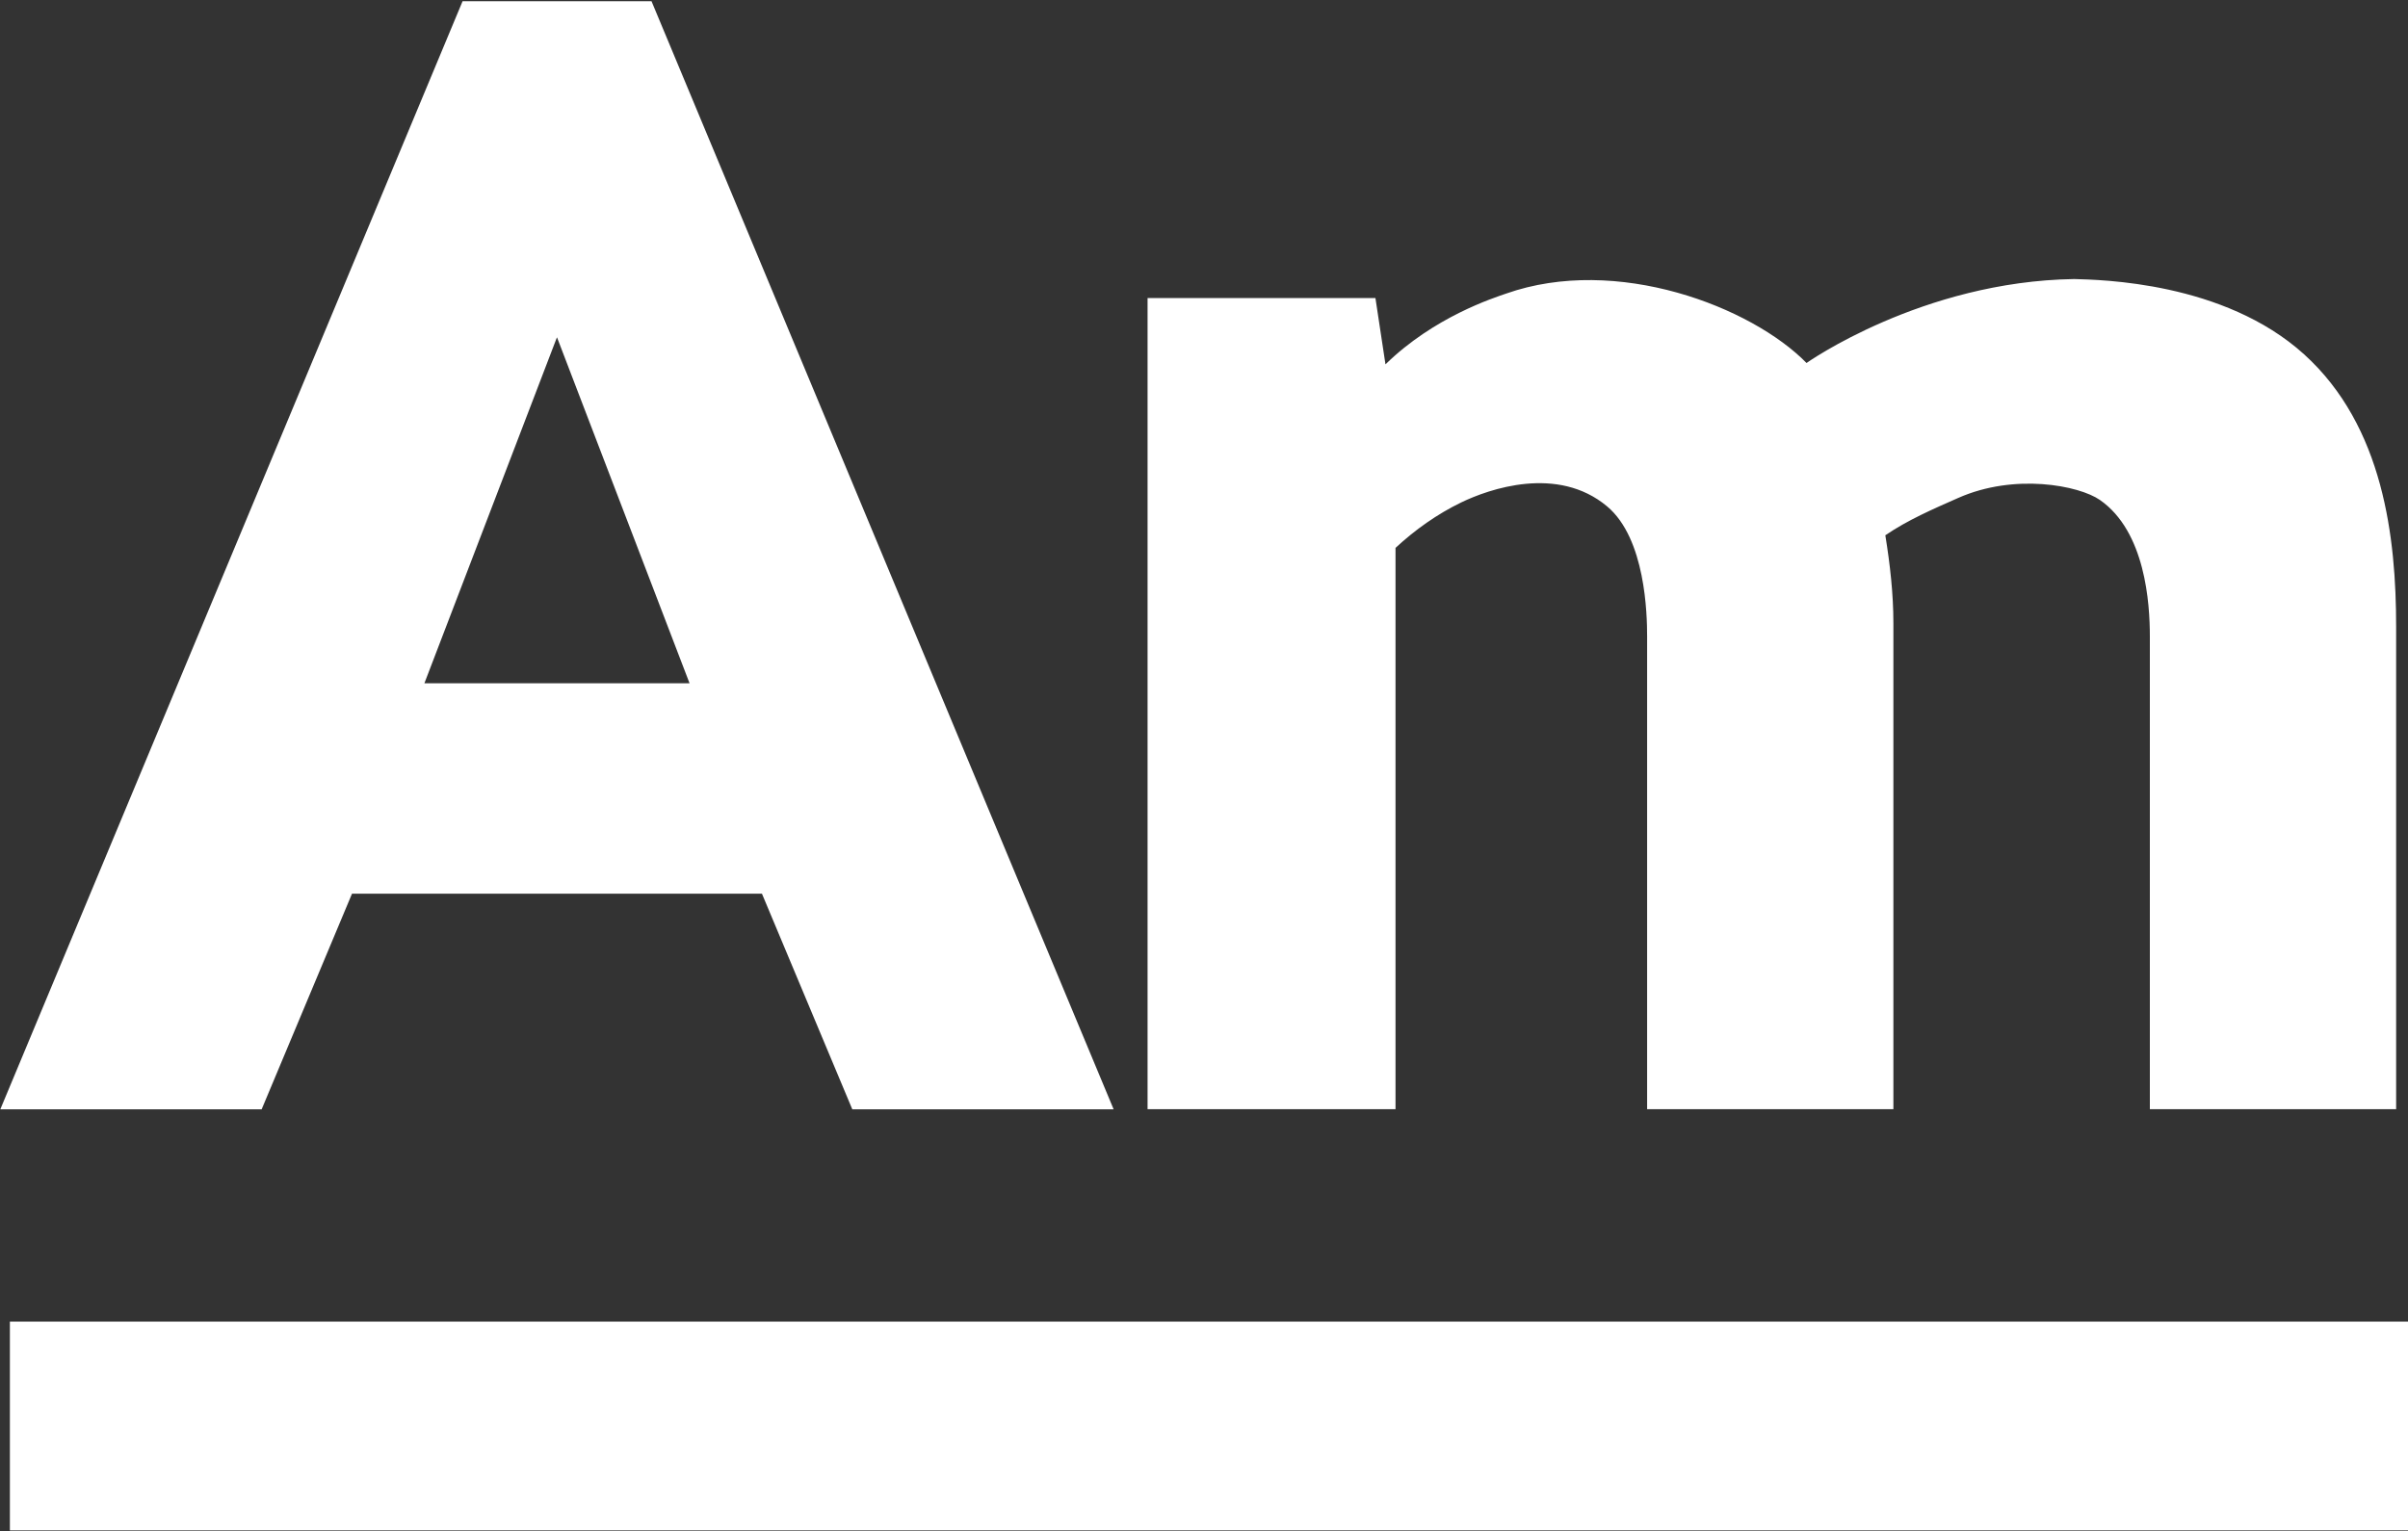
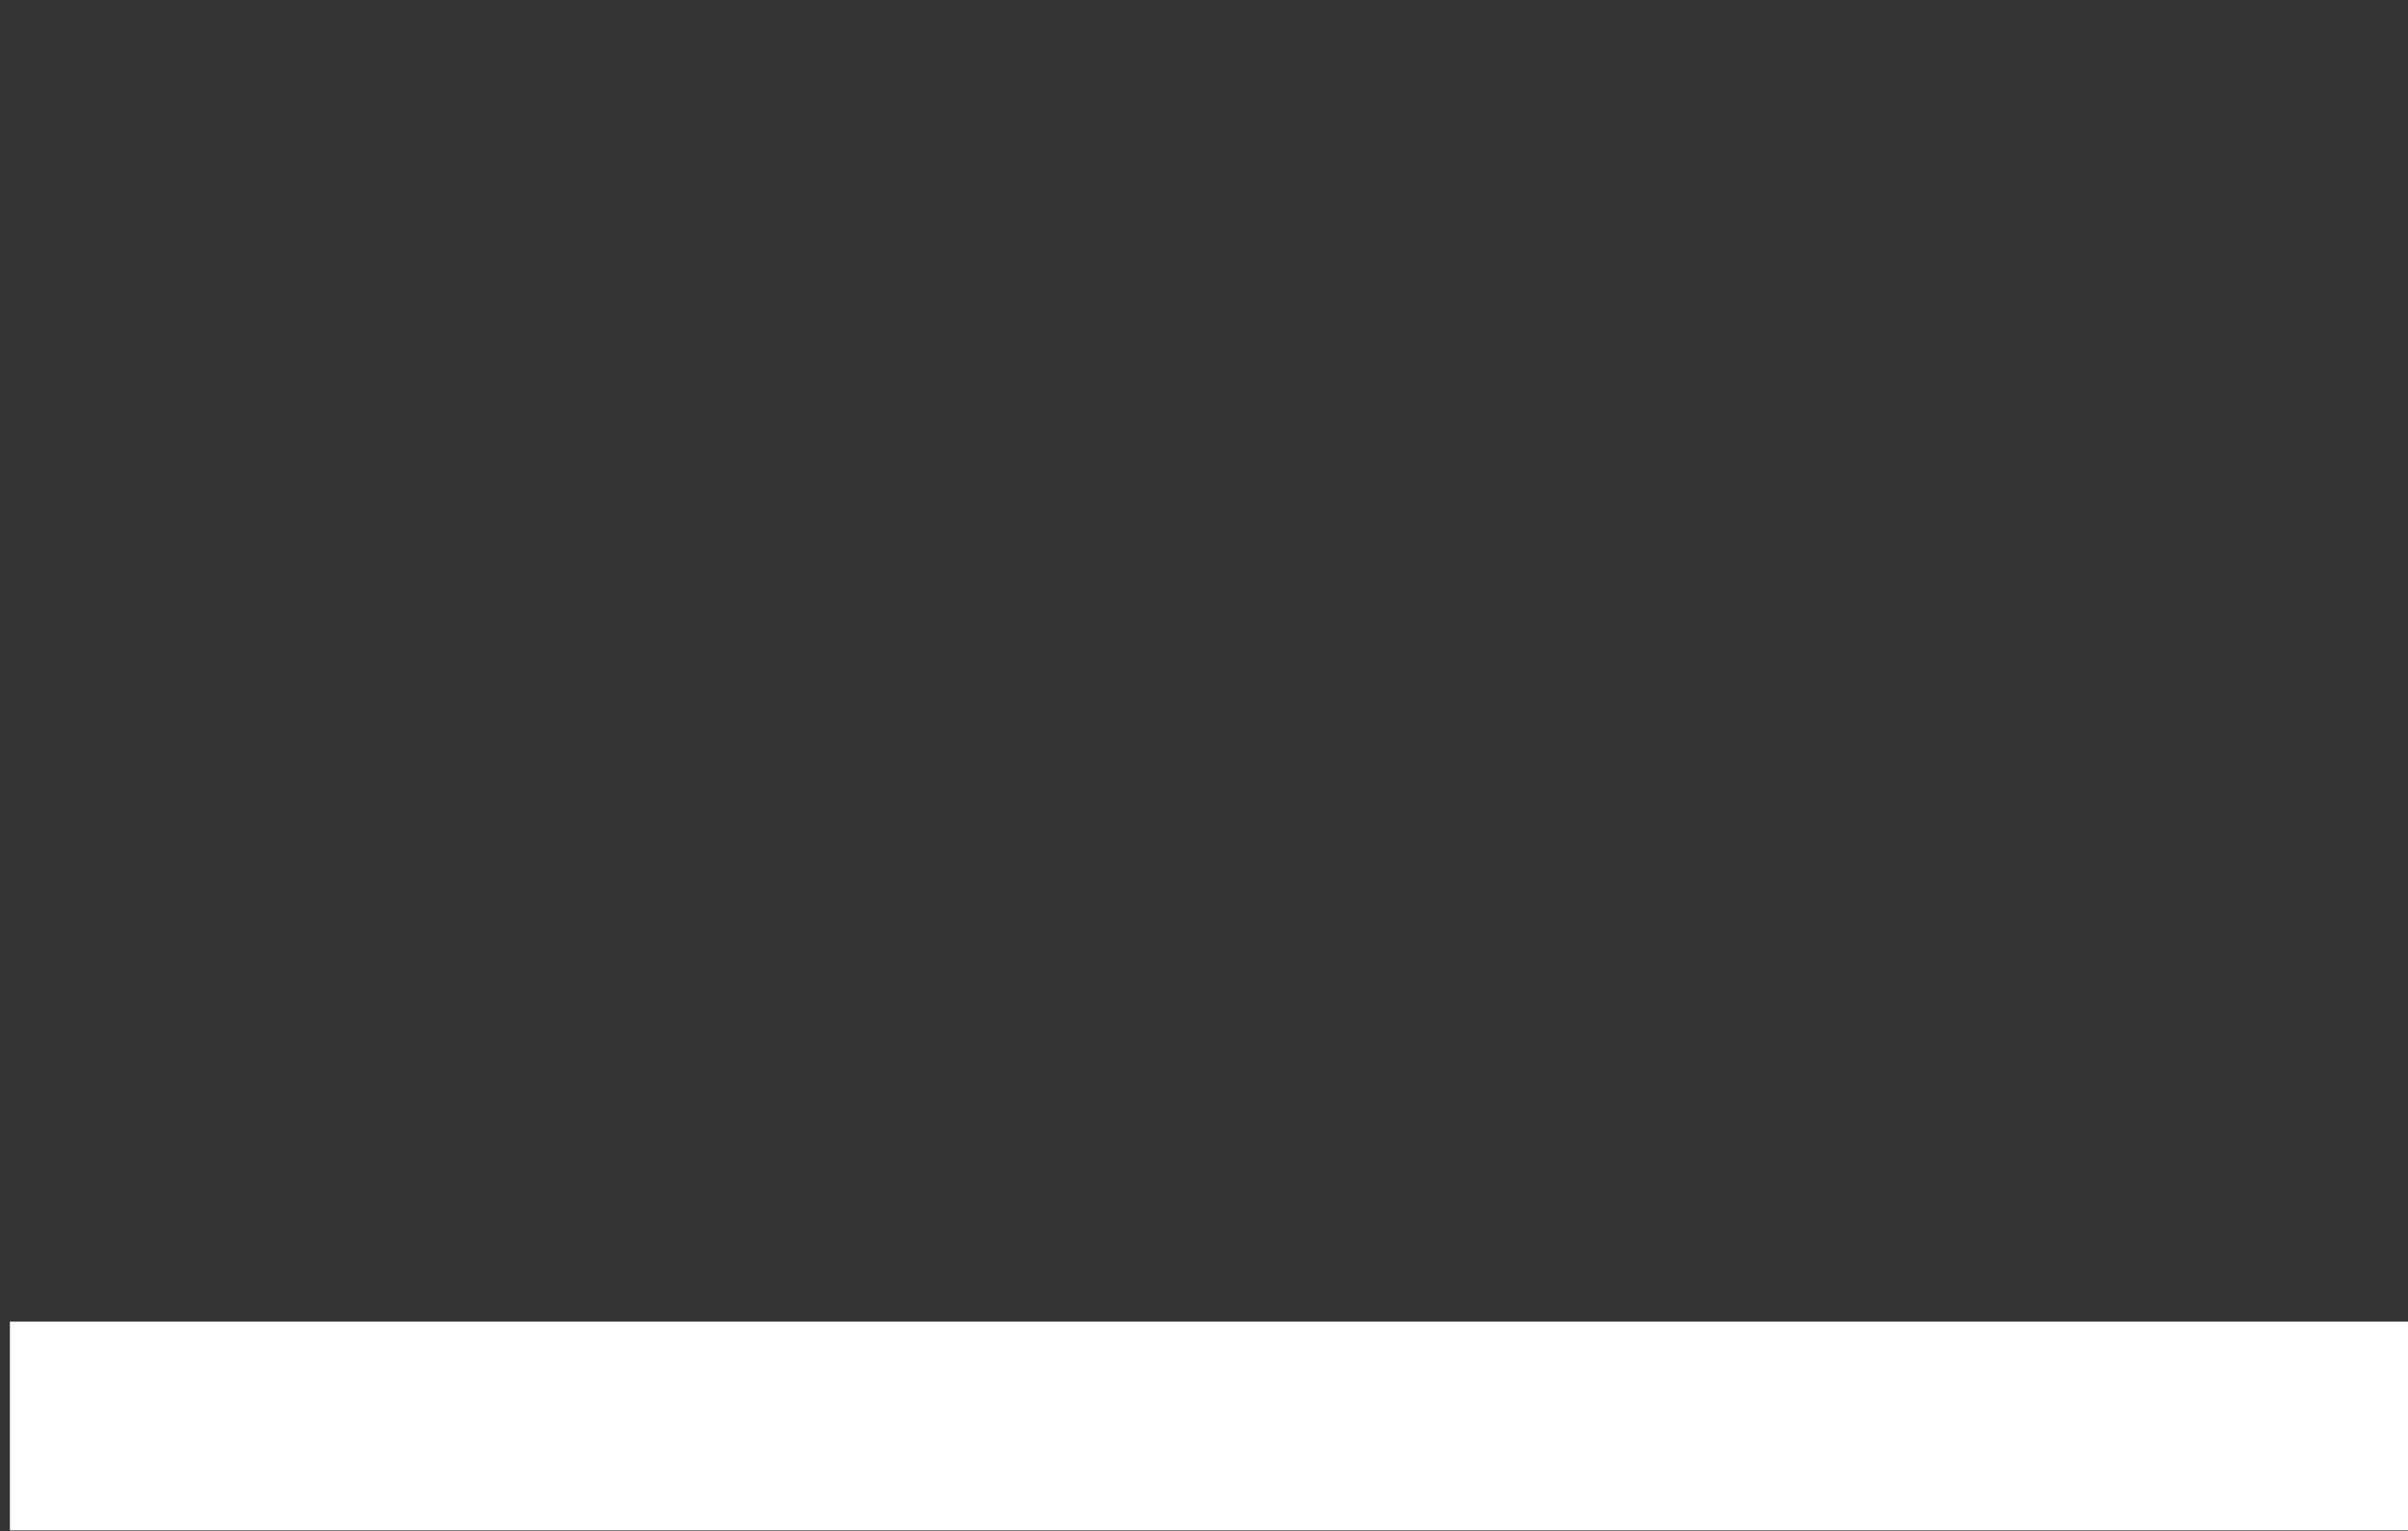
<svg xmlns="http://www.w3.org/2000/svg" version="1.2" viewBox="0 0 1583 1007" width="1583" height="1007">
  <rect x="0" y="0" width="1583" height="1007" fill="#333333" stroke="none" />
  <title>Amundi_logo-svg</title>
  <defs>
    <clipPath clipPathUnits="userSpaceOnUse" id="cp1">
-       <path d="m-1814.08-1185.86h15088.34v21334.85h-15088.34z" />
-     </clipPath>
+       </clipPath>
  </defs>
  <style>
		.s0 { fill: #ffffff } 
	</style>
  <g id="layer1">
    <g id="g3105">
      <g id="Clip-Path: g3107" clip-path="url(#cp1)">
        <g id="g3107">
          <g id="g3117">
-             <path id="path3103" fill-rule="evenodd" class="s0" d="m732.1 729.5h-171.8l-59.4-141.8h-269.5l-59.4 141.8h-171.8l303.9-728.7h124.2zm-278.8-280.2l-87.1-227.4-0.1 0.1v-0.1l-87.1 227.4zm457.5-209.7c32-31.3 71.2-43.7 79.2-46.5 72.8-25.7 161.5 8.7 197.6 45.6 0 0 75.8-53.7 176-55.2 17 0.5 98.3 1.7 151.1 49.5 52.3 47.4 60.5 120.8 60.5 179.1v317.3h-161.9v-311c0-21.5-2.9-68.8-32.8-89.6-13.8-9.6-56.2-17.8-93.3-1.3-16.3 7.2-33 14.4-47.8 24.5 3.1 19.2 5.3 38.4 5.3 57.9v319.5h-161.9v-311c0-14.2-1-64.2-26.3-85.4-32.6-27.3-77.7-11.4-95.9-2.6-15.7 7.6-30.4 18-43.2 29.9v369.1h-163v-533.4h149.8z" />
-           </g>
+             </g>
        </g>
      </g>
    </g>
    <path id="path3135" class="s0" d="m6.5 869.1h1576.5v137.3h-1576.5z" />
  </g>
</svg>